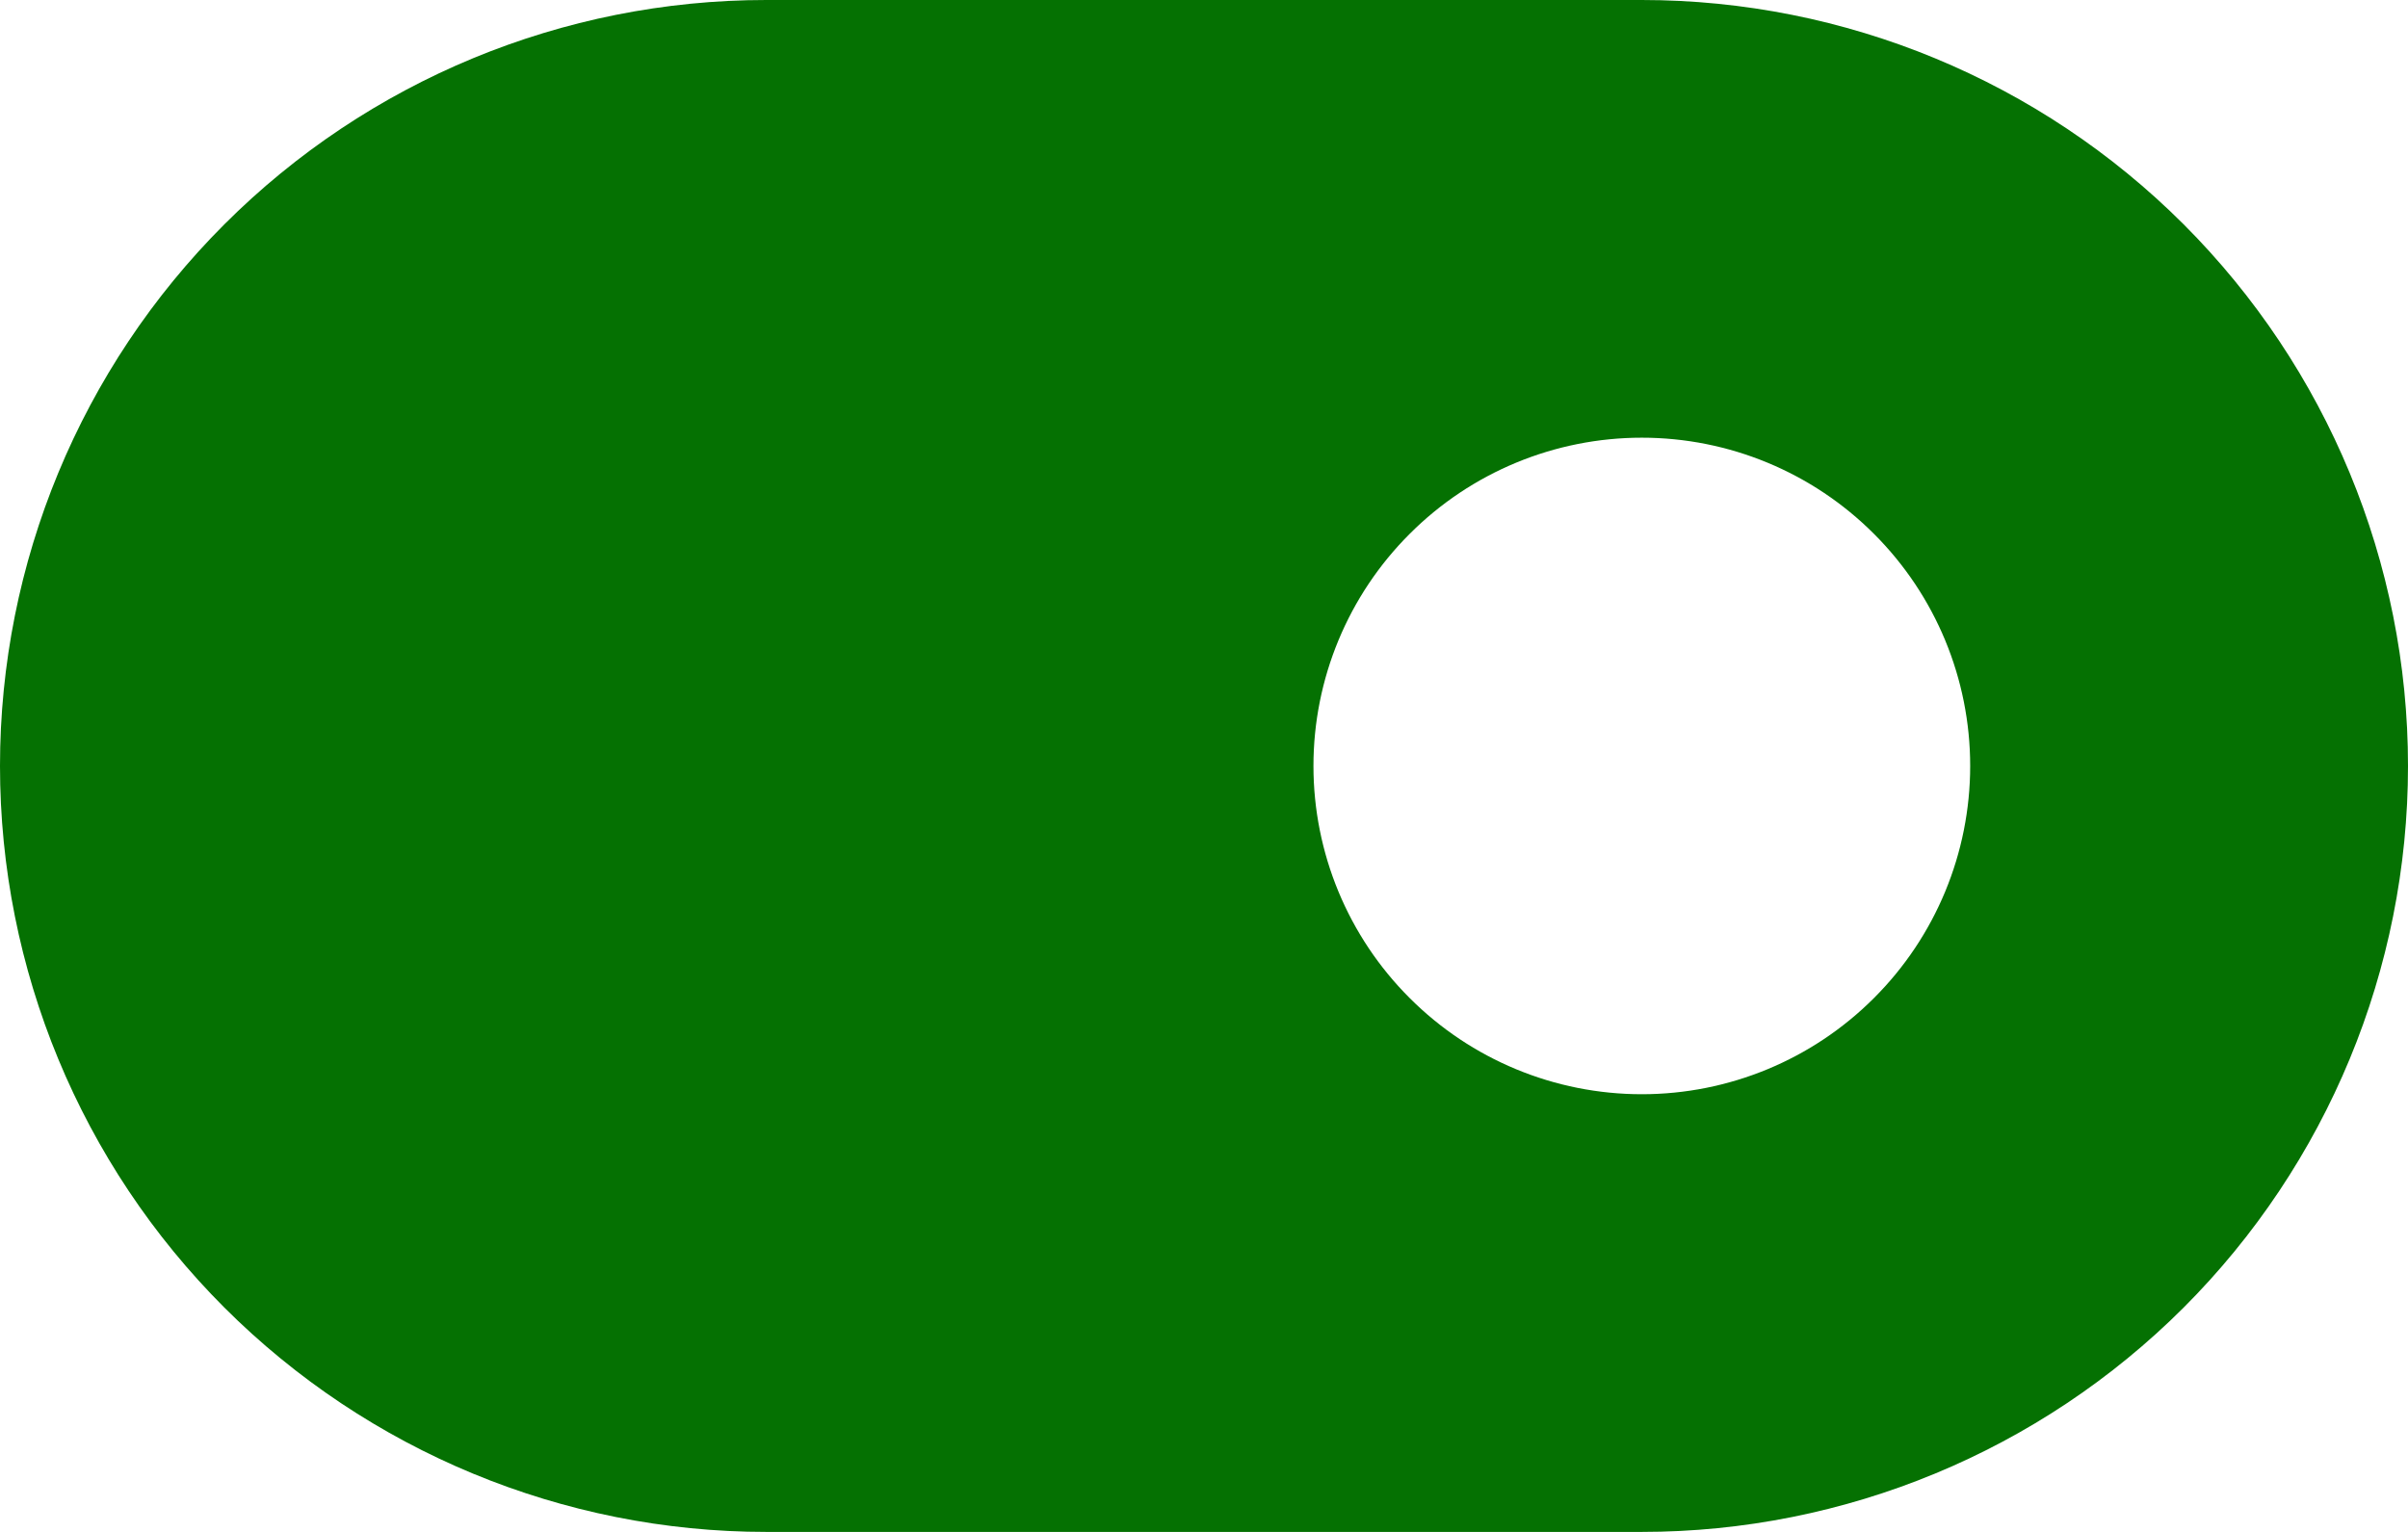
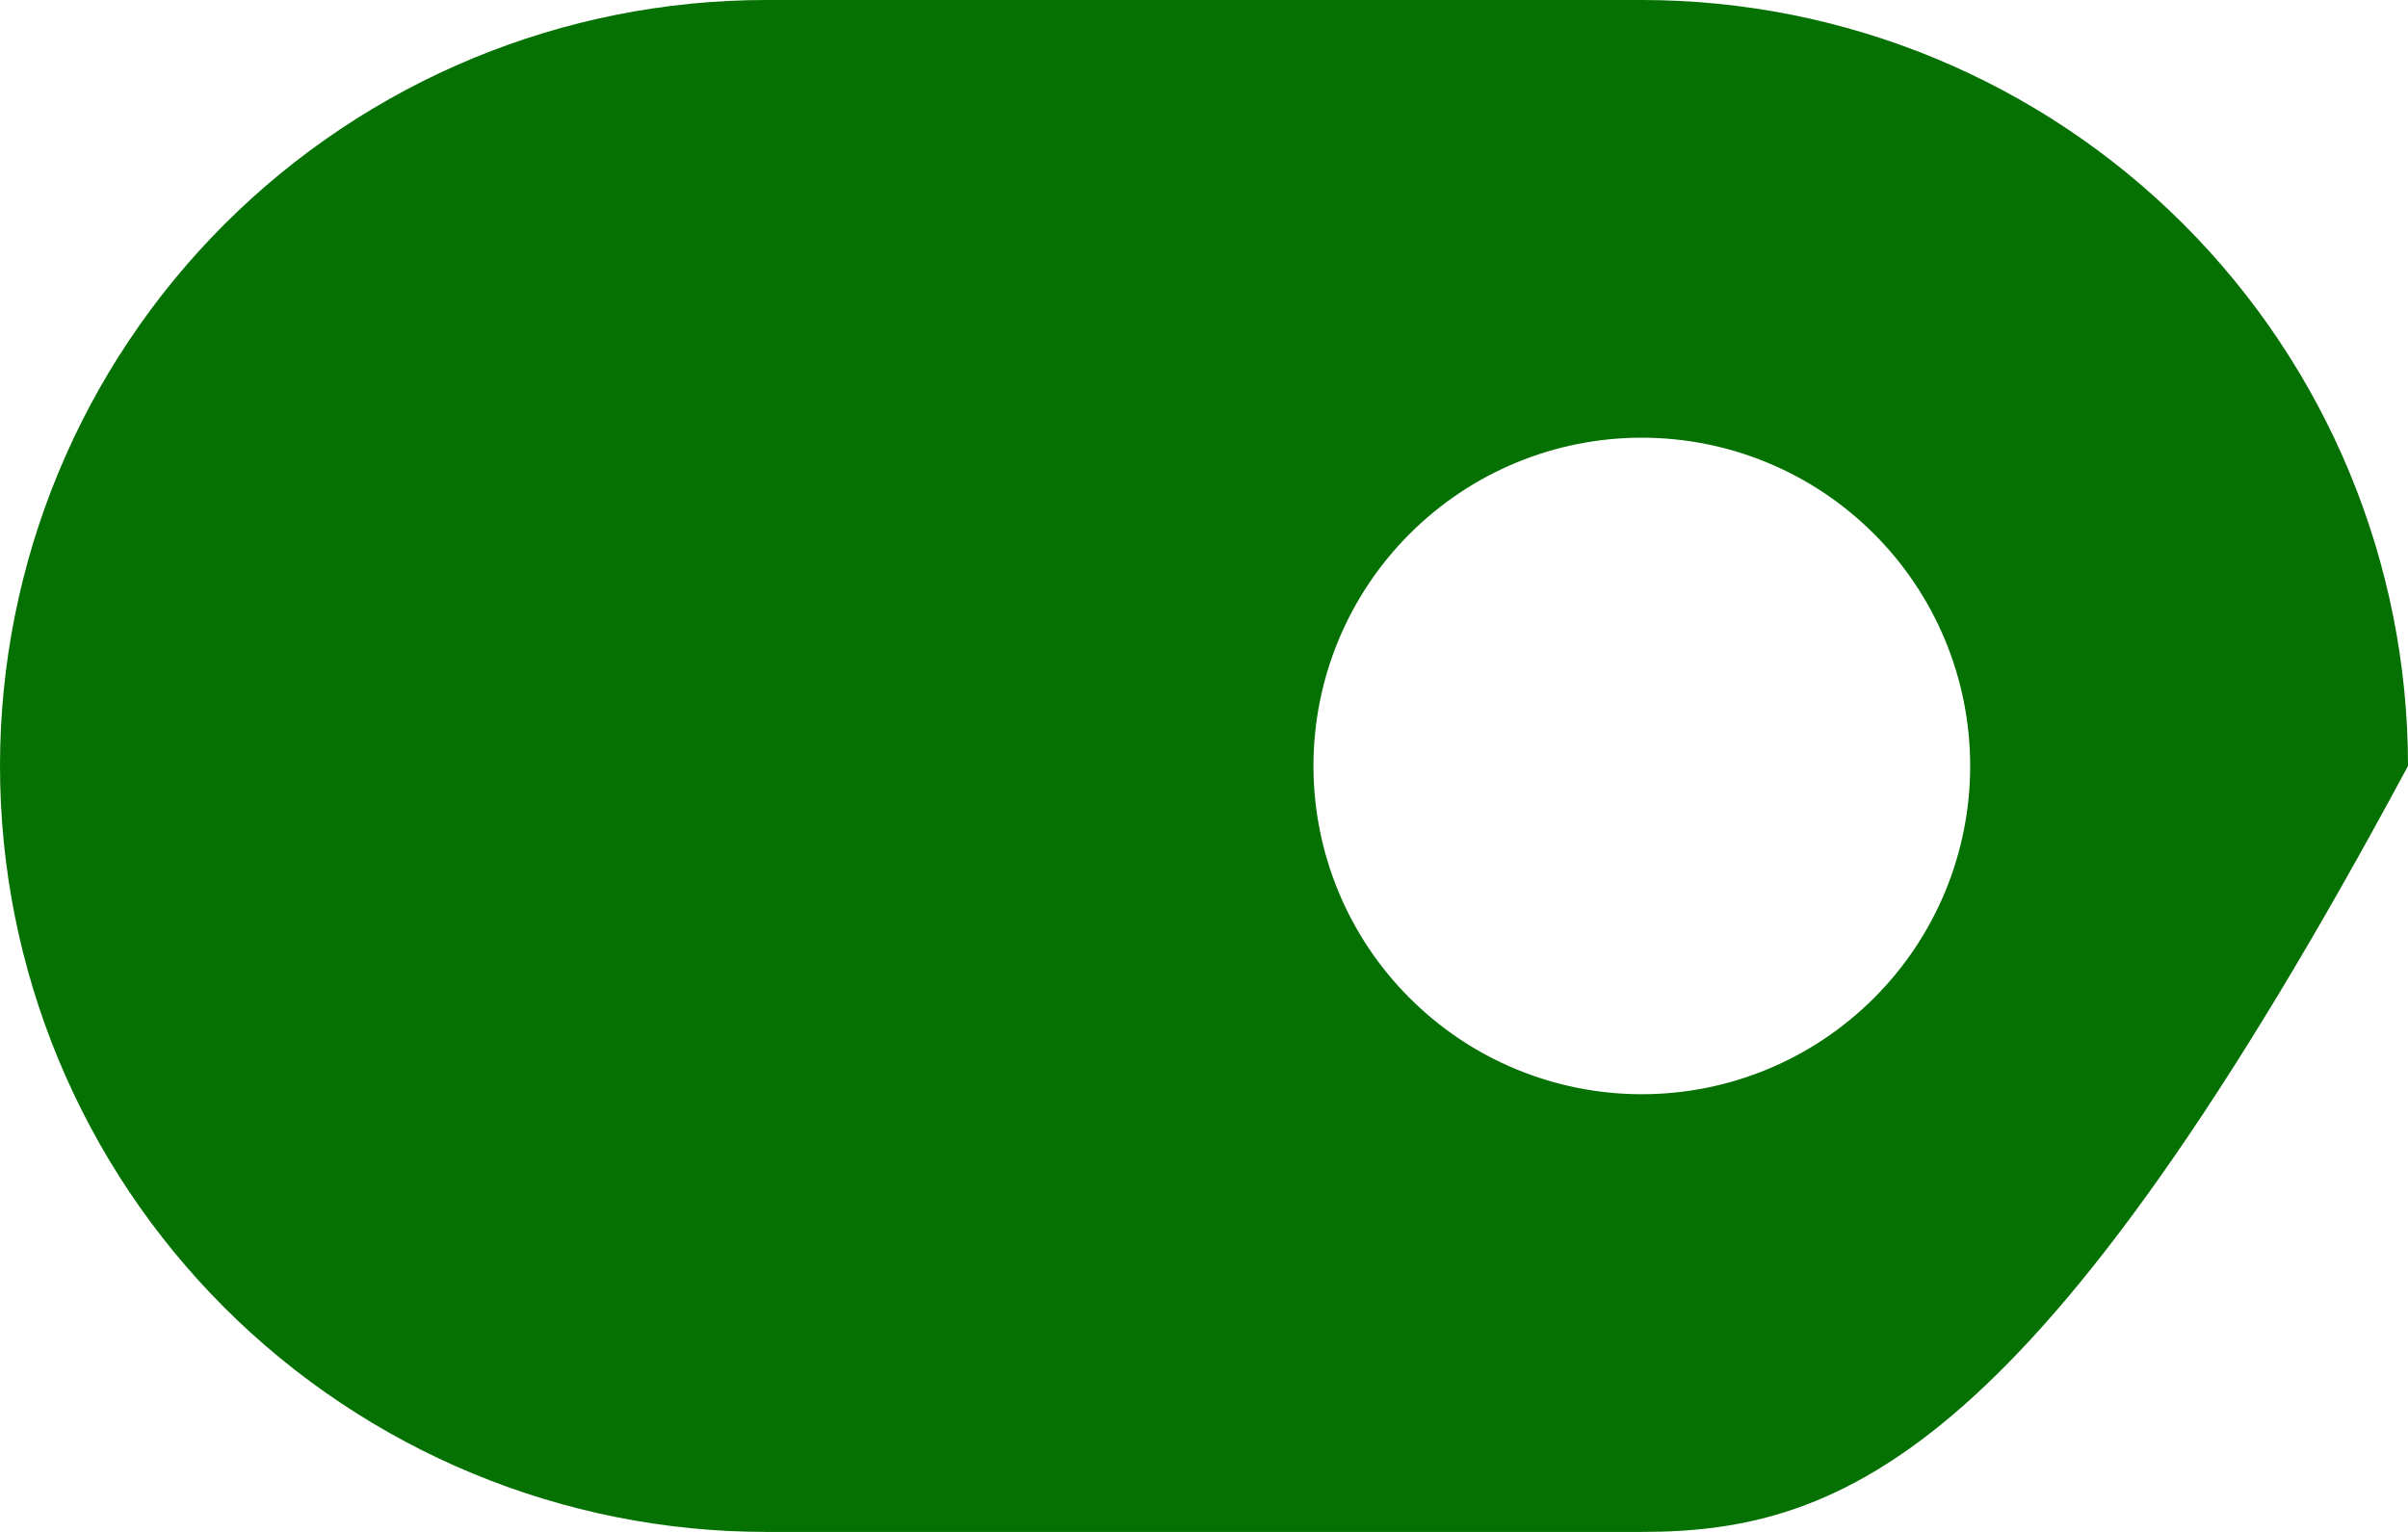
<svg xmlns="http://www.w3.org/2000/svg" width="22" height="14" viewBox="0 0 22 14" fill="none">
-   <path d="M7 0H15C16.857 2.76642e-08 18.637 0.737 19.95 2.05C21.262 3.363 22 5.143 22 7C22 8.857 21.262 10.637 19.95 11.95C18.637 13.262 16.857 14 15 14H7C5.143 14 3.363 13.262 2.05 11.95C0.737 10.637 0 8.857 0 7C0 5.143 0.737 3.363 2.05 2.05C3.363 0.737 5.143 2.76642e-08 7 0ZM15 10C15.796 10 16.559 9.684 17.121 9.121C17.684 8.559 18 7.796 18 7C18 6.204 17.684 5.441 17.121 4.879C16.559 4.316 15.796 4 15 4C14.204 4 13.441 4.316 12.879 4.879C12.316 5.441 12 6.204 12 7C12 7.796 12.316 8.559 12.879 9.121C13.441 9.684 14.204 10 15 10Z" fill="#057102" />
+   <path d="M7 0H15C16.857 2.76642e-08 18.637 0.737 19.95 2.05C21.262 3.363 22 5.143 22 7C18.637 13.262 16.857 14 15 14H7C5.143 14 3.363 13.262 2.05 11.95C0.737 10.637 0 8.857 0 7C0 5.143 0.737 3.363 2.05 2.05C3.363 0.737 5.143 2.76642e-08 7 0ZM15 10C15.796 10 16.559 9.684 17.121 9.121C17.684 8.559 18 7.796 18 7C18 6.204 17.684 5.441 17.121 4.879C16.559 4.316 15.796 4 15 4C14.204 4 13.441 4.316 12.879 4.879C12.316 5.441 12 6.204 12 7C12 7.796 12.316 8.559 12.879 9.121C13.441 9.684 14.204 10 15 10Z" fill="#057102" />
</svg>